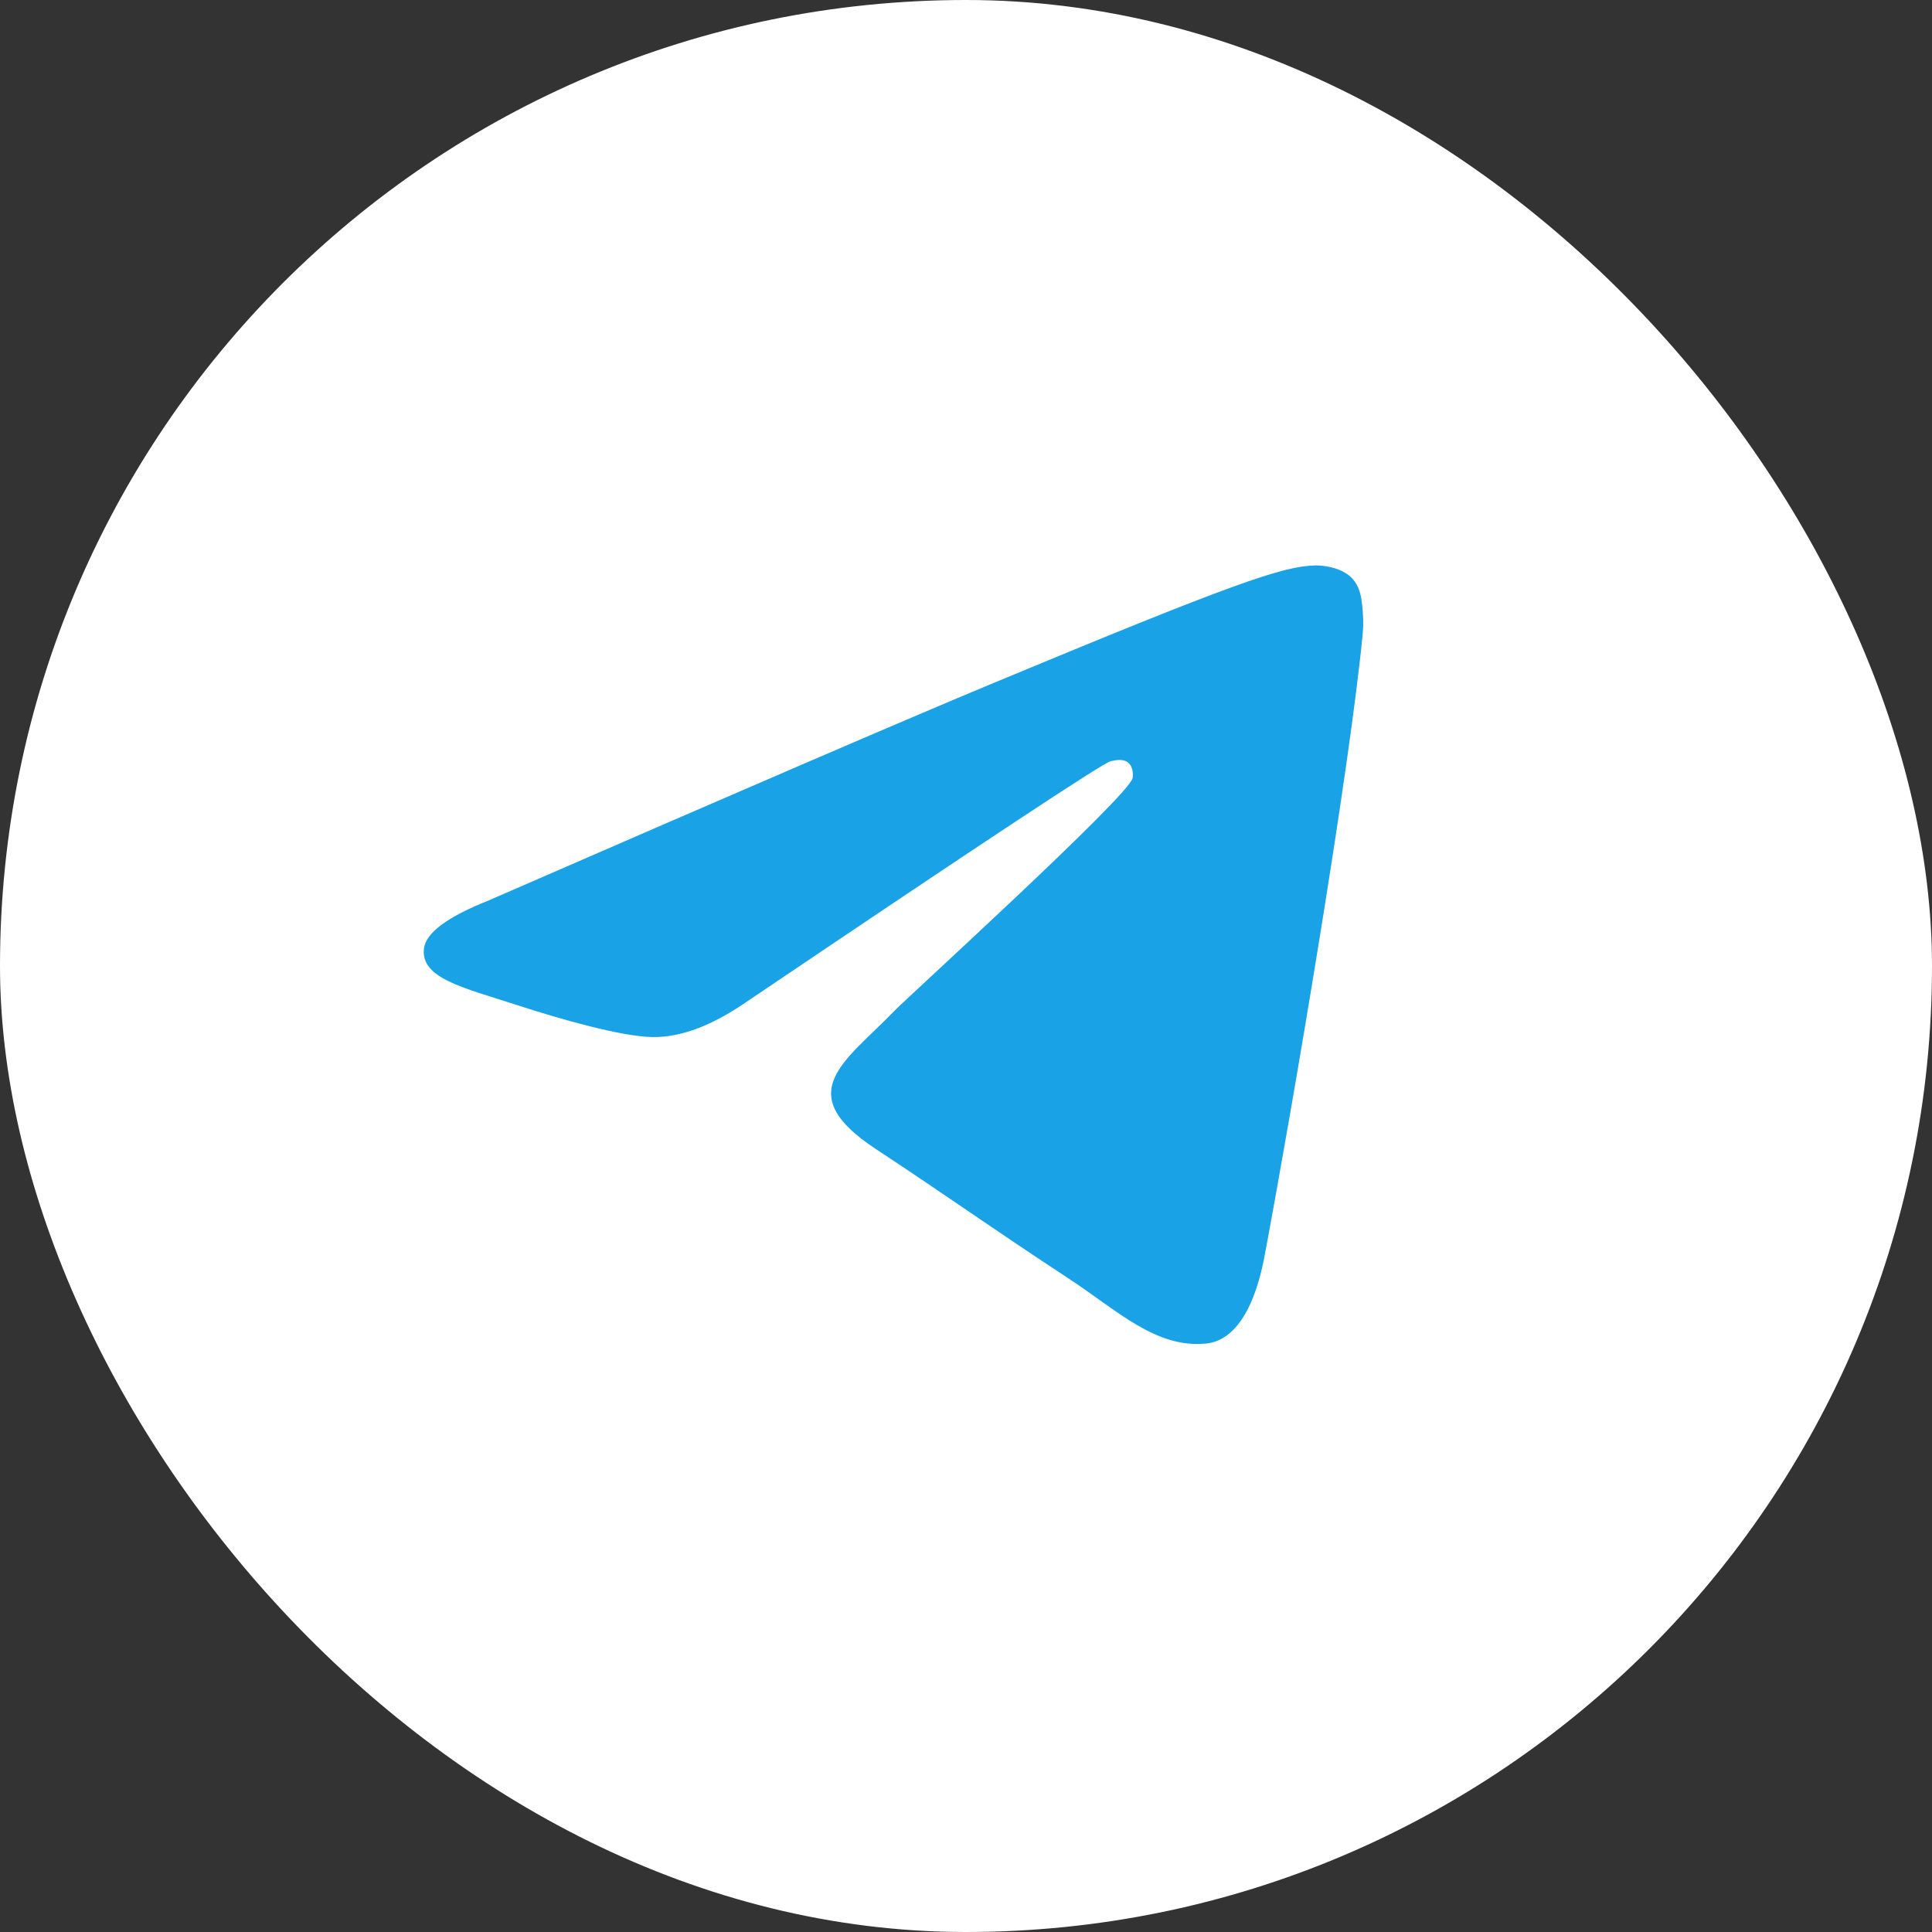
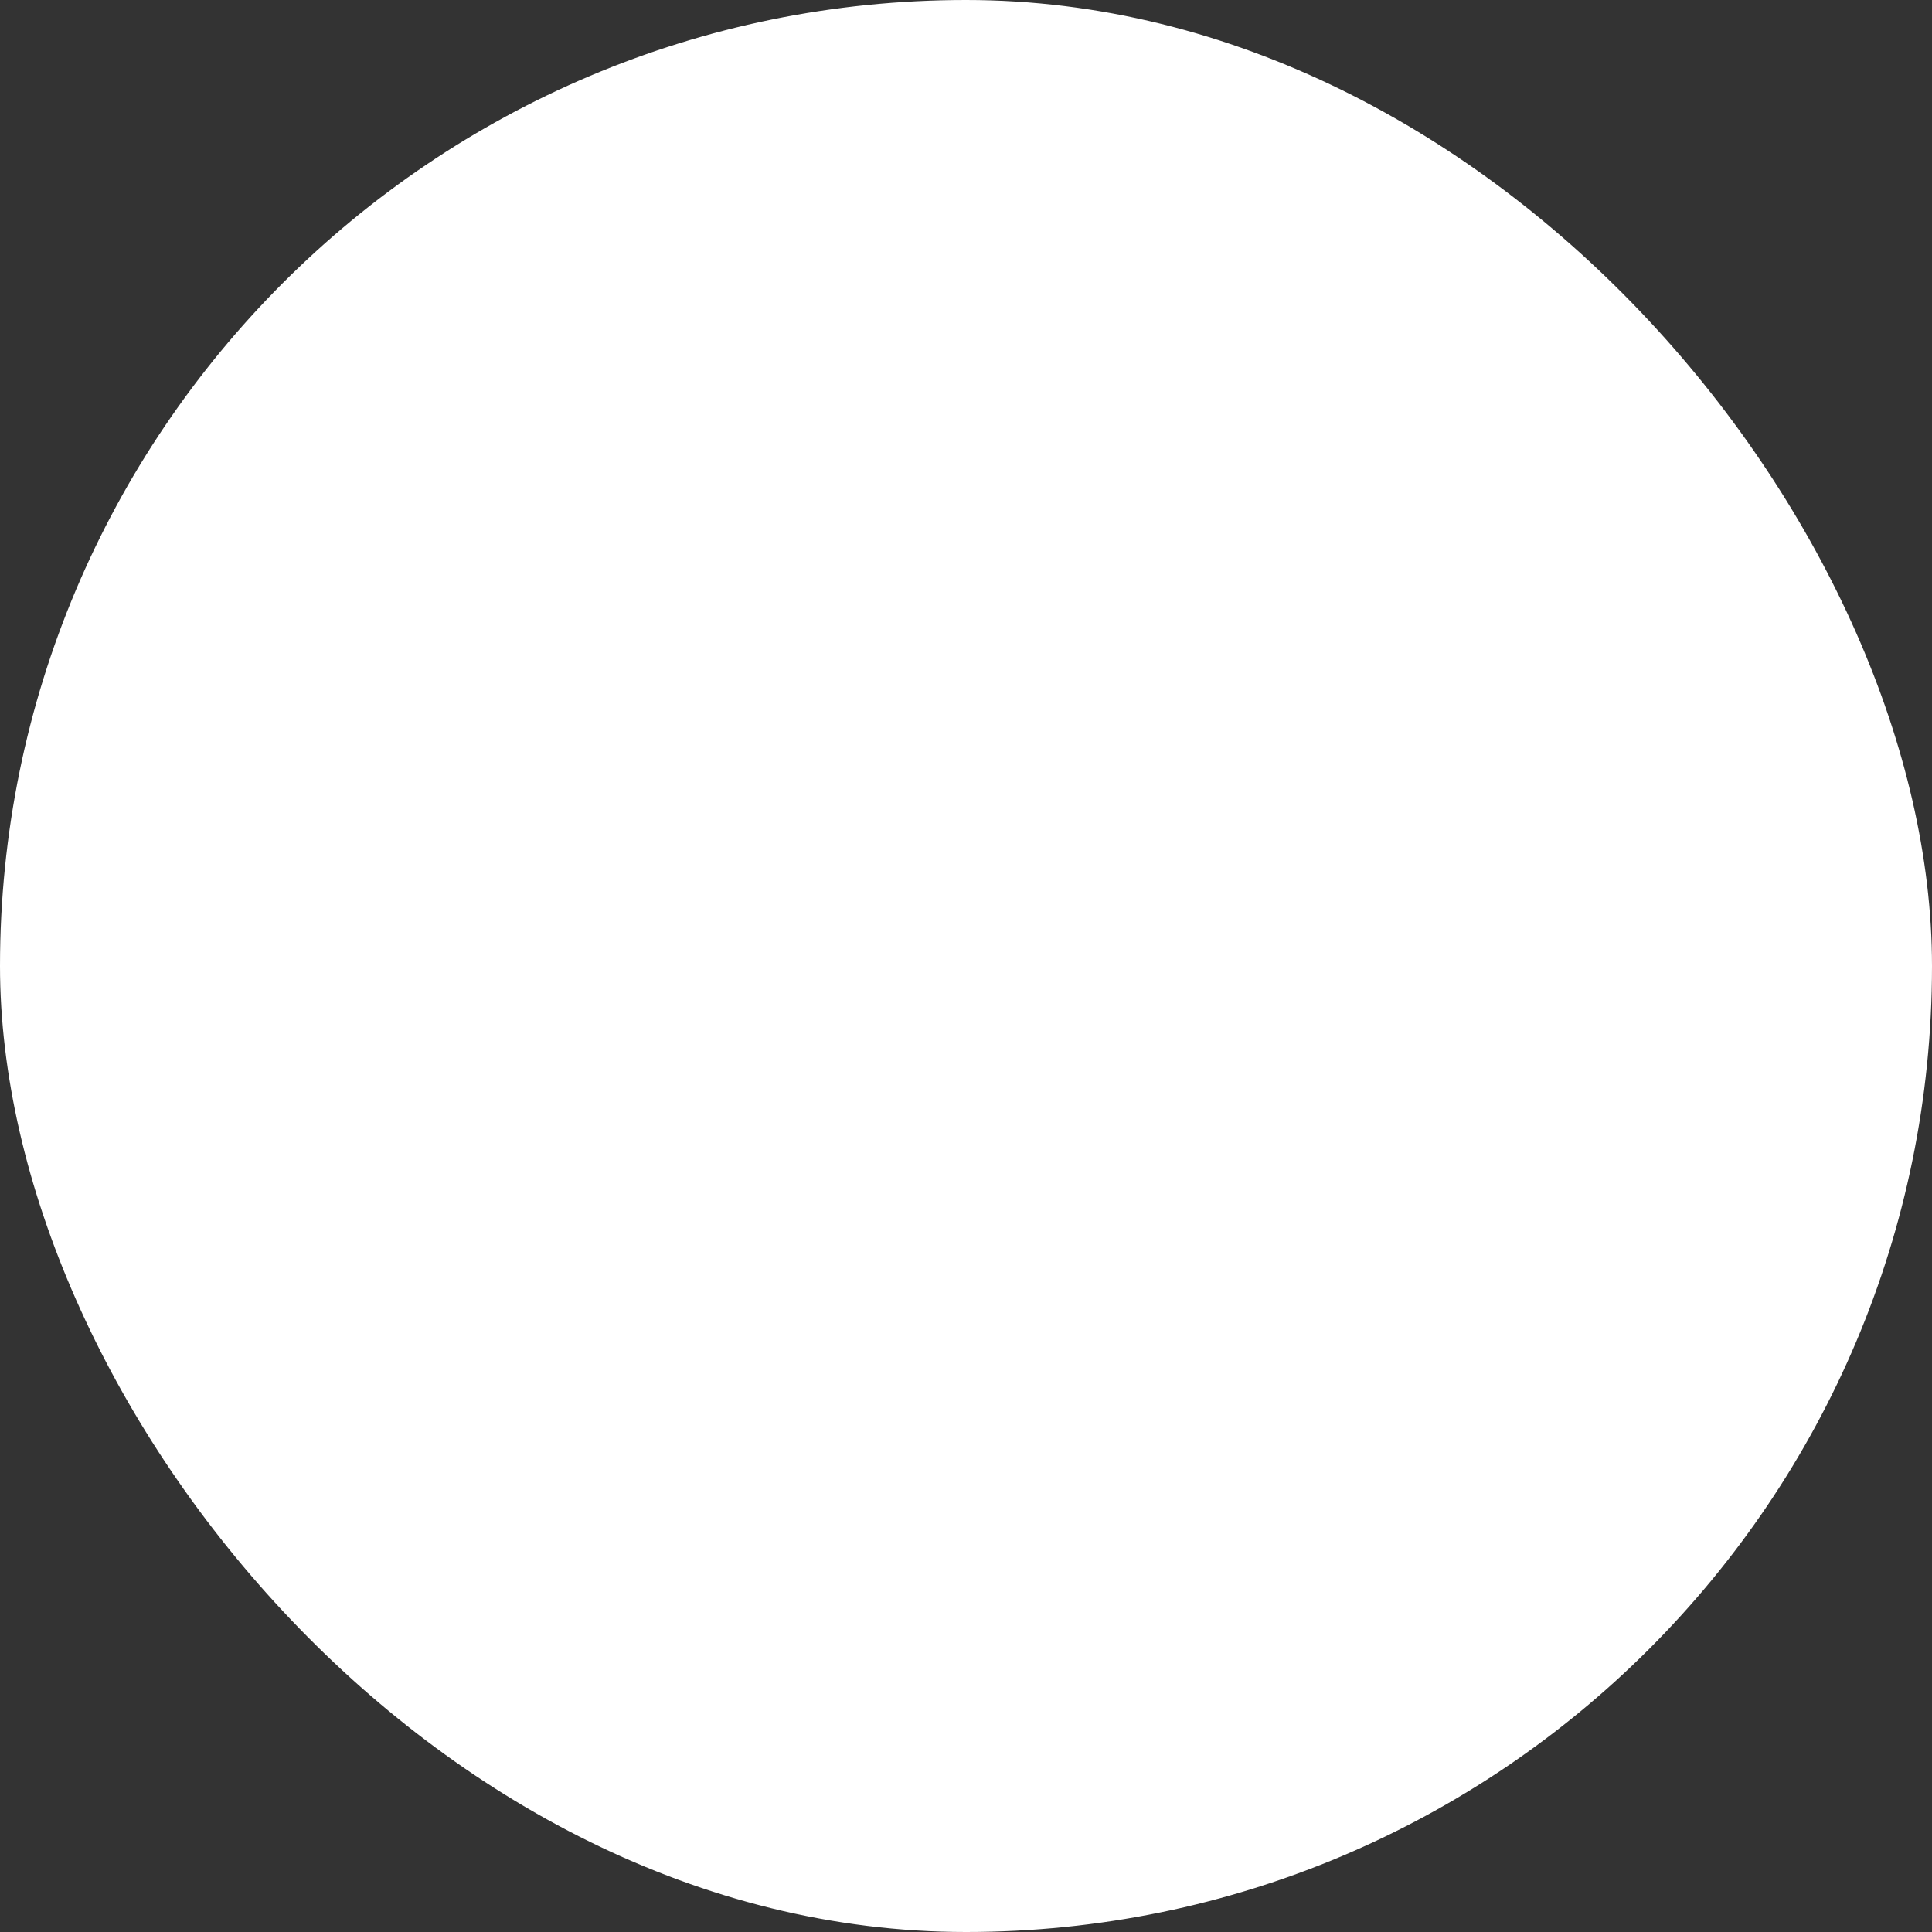
<svg xmlns="http://www.w3.org/2000/svg" width="91" height="91" viewBox="0 0 91 91" fill="none">
  <rect x="0" y="0" width="91" height="91" fill="#333333" stroke="none" />
  <rect width="91" height="91" rx="45.5" fill="white" />
-   <path fill-rule="evenodd" clip-rule="evenodd" d="M23.001 42.419C34.879 37.244 42.8 33.833 46.763 32.184C58.078 27.478 60.43 26.66 61.962 26.633C62.299 26.627 63.053 26.711 63.541 27.107C63.953 27.441 64.067 27.893 64.121 28.21C64.175 28.527 64.243 29.25 64.189 29.814C63.576 36.257 60.923 51.892 59.573 59.108C59.002 62.162 57.877 63.186 56.788 63.286C54.422 63.504 52.625 61.722 50.334 60.22C46.747 57.869 44.721 56.406 41.24 54.112C37.218 51.461 39.825 50.004 42.118 47.622C42.718 46.999 53.144 37.517 53.345 36.656C53.37 36.549 53.394 36.148 53.156 35.936C52.917 35.724 52.566 35.797 52.312 35.854C51.952 35.936 46.224 39.722 35.125 47.214C33.499 48.331 32.026 48.875 30.707 48.846C29.252 48.815 26.453 48.024 24.373 47.347C21.821 46.518 19.793 46.079 19.97 44.671C20.062 43.937 21.072 43.187 23.001 42.419Z" fill="#19A2E6" />
</svg>